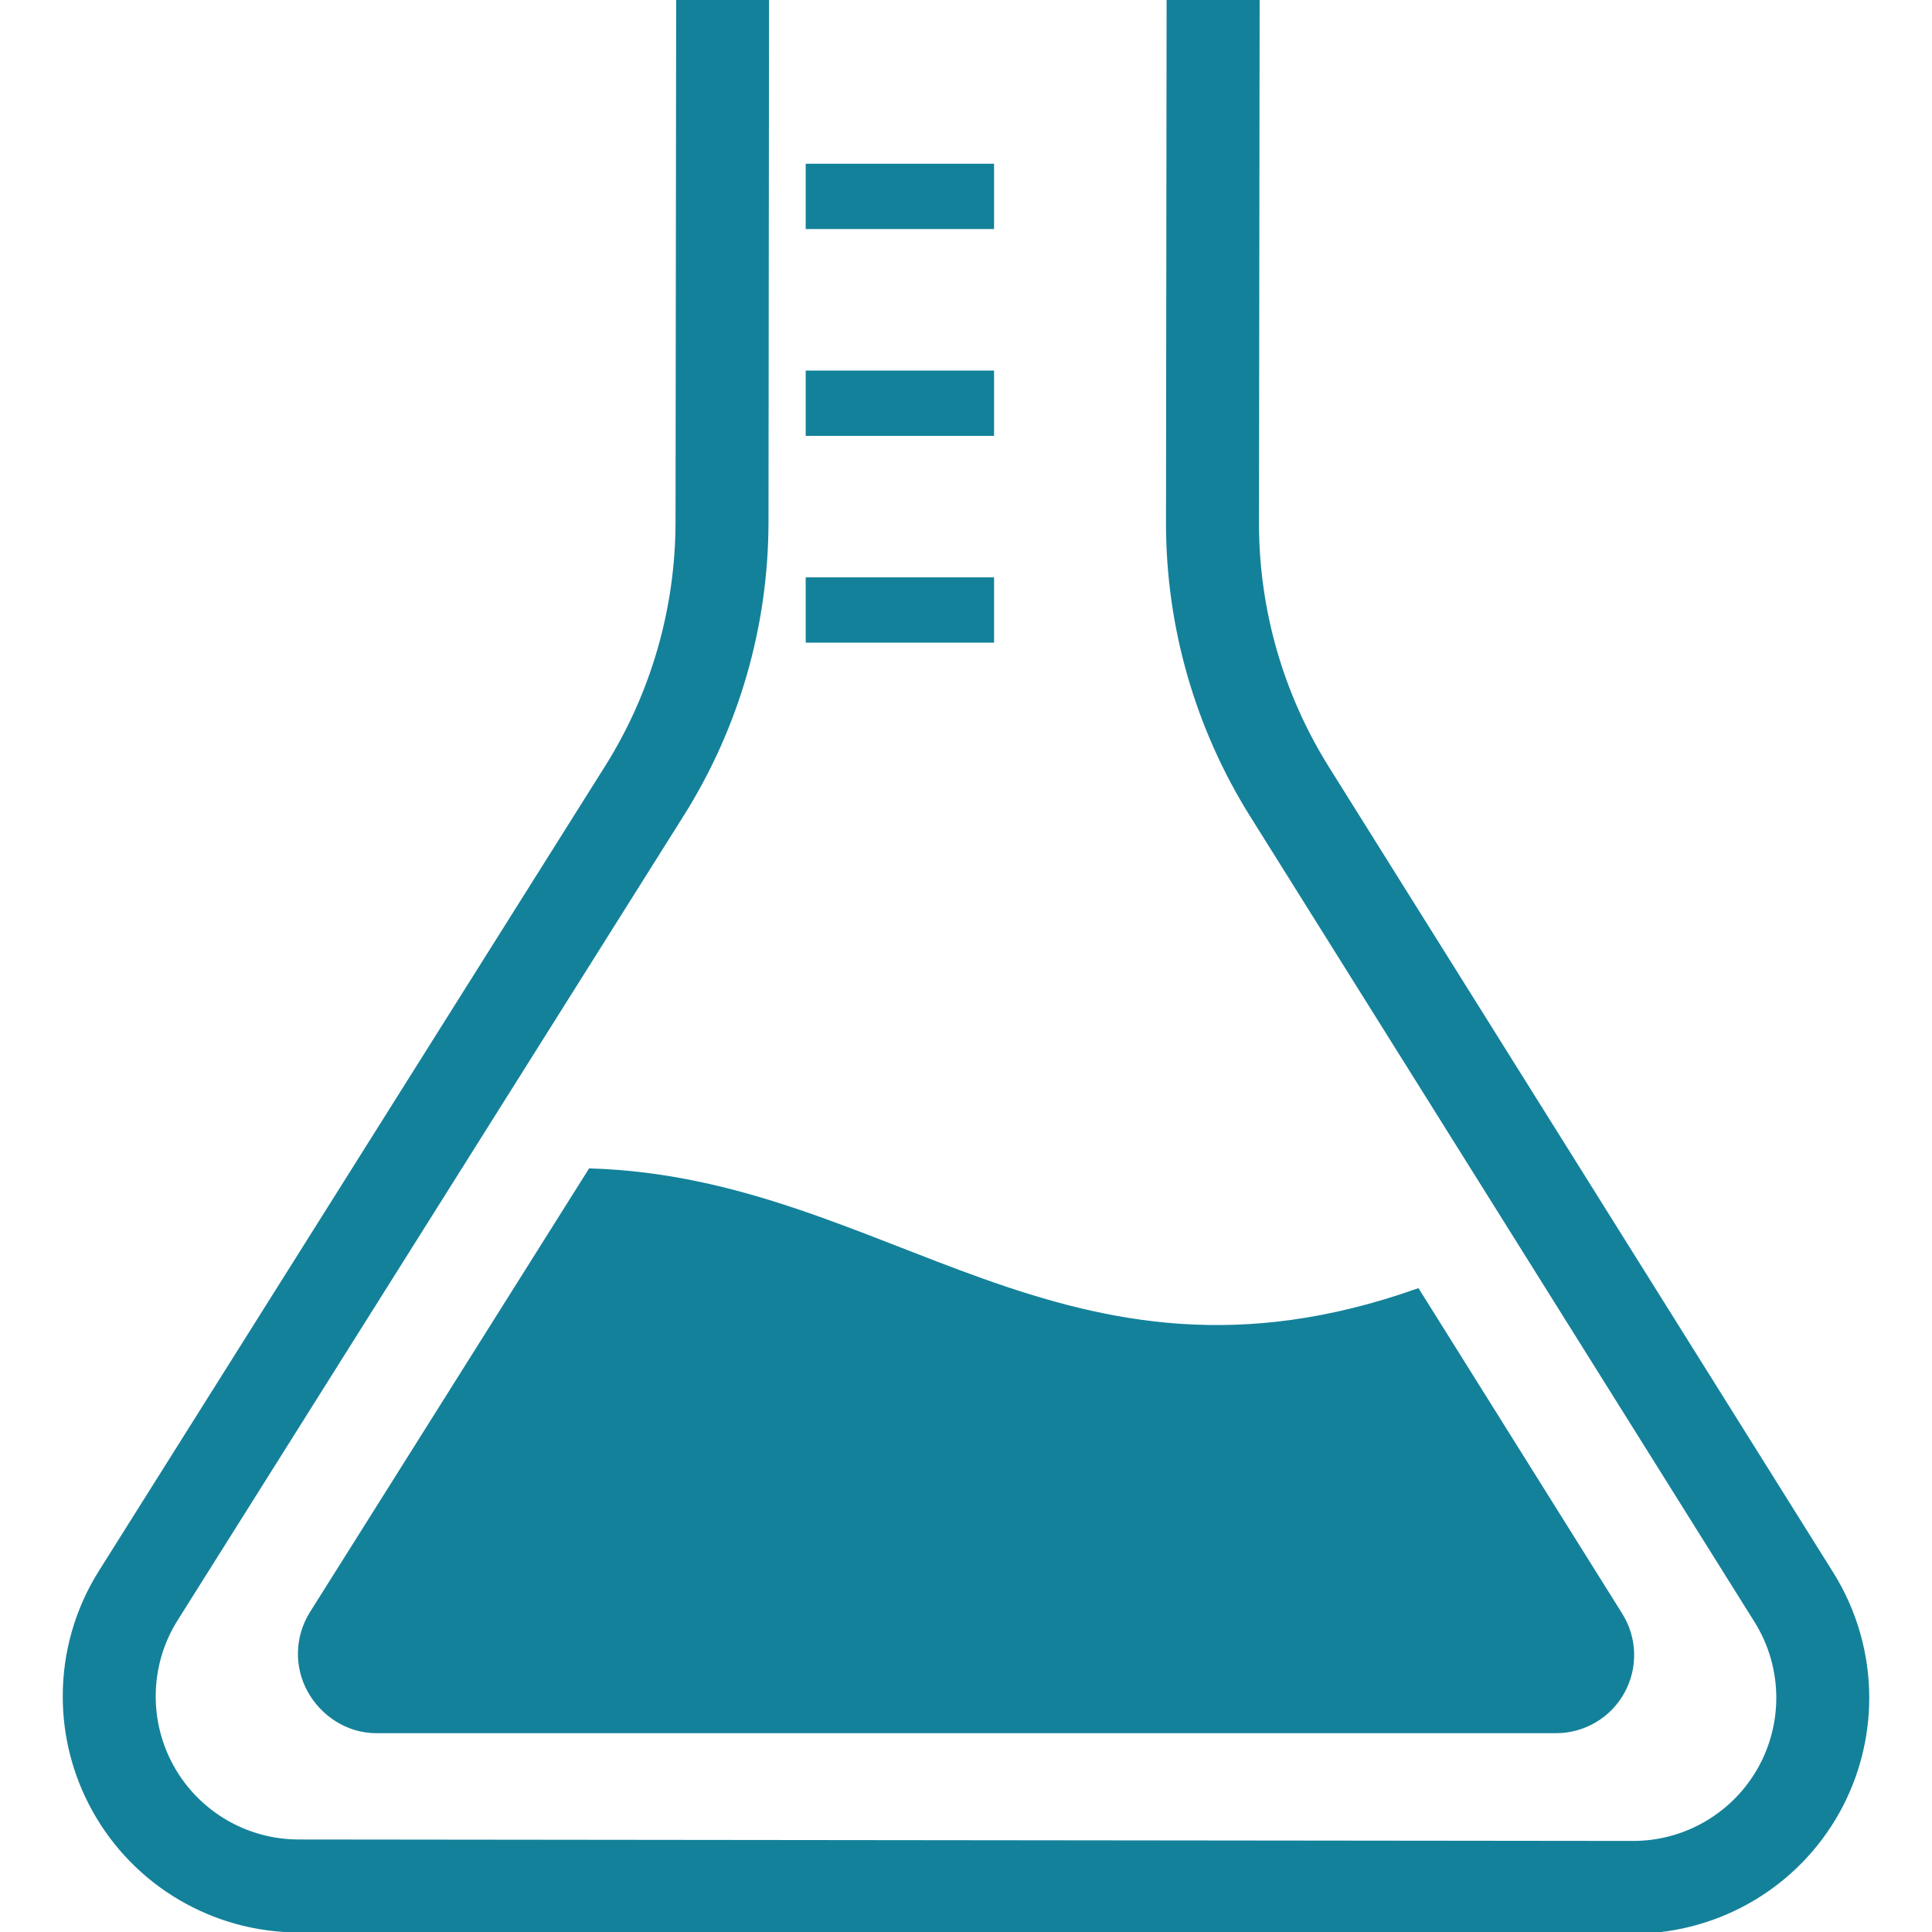
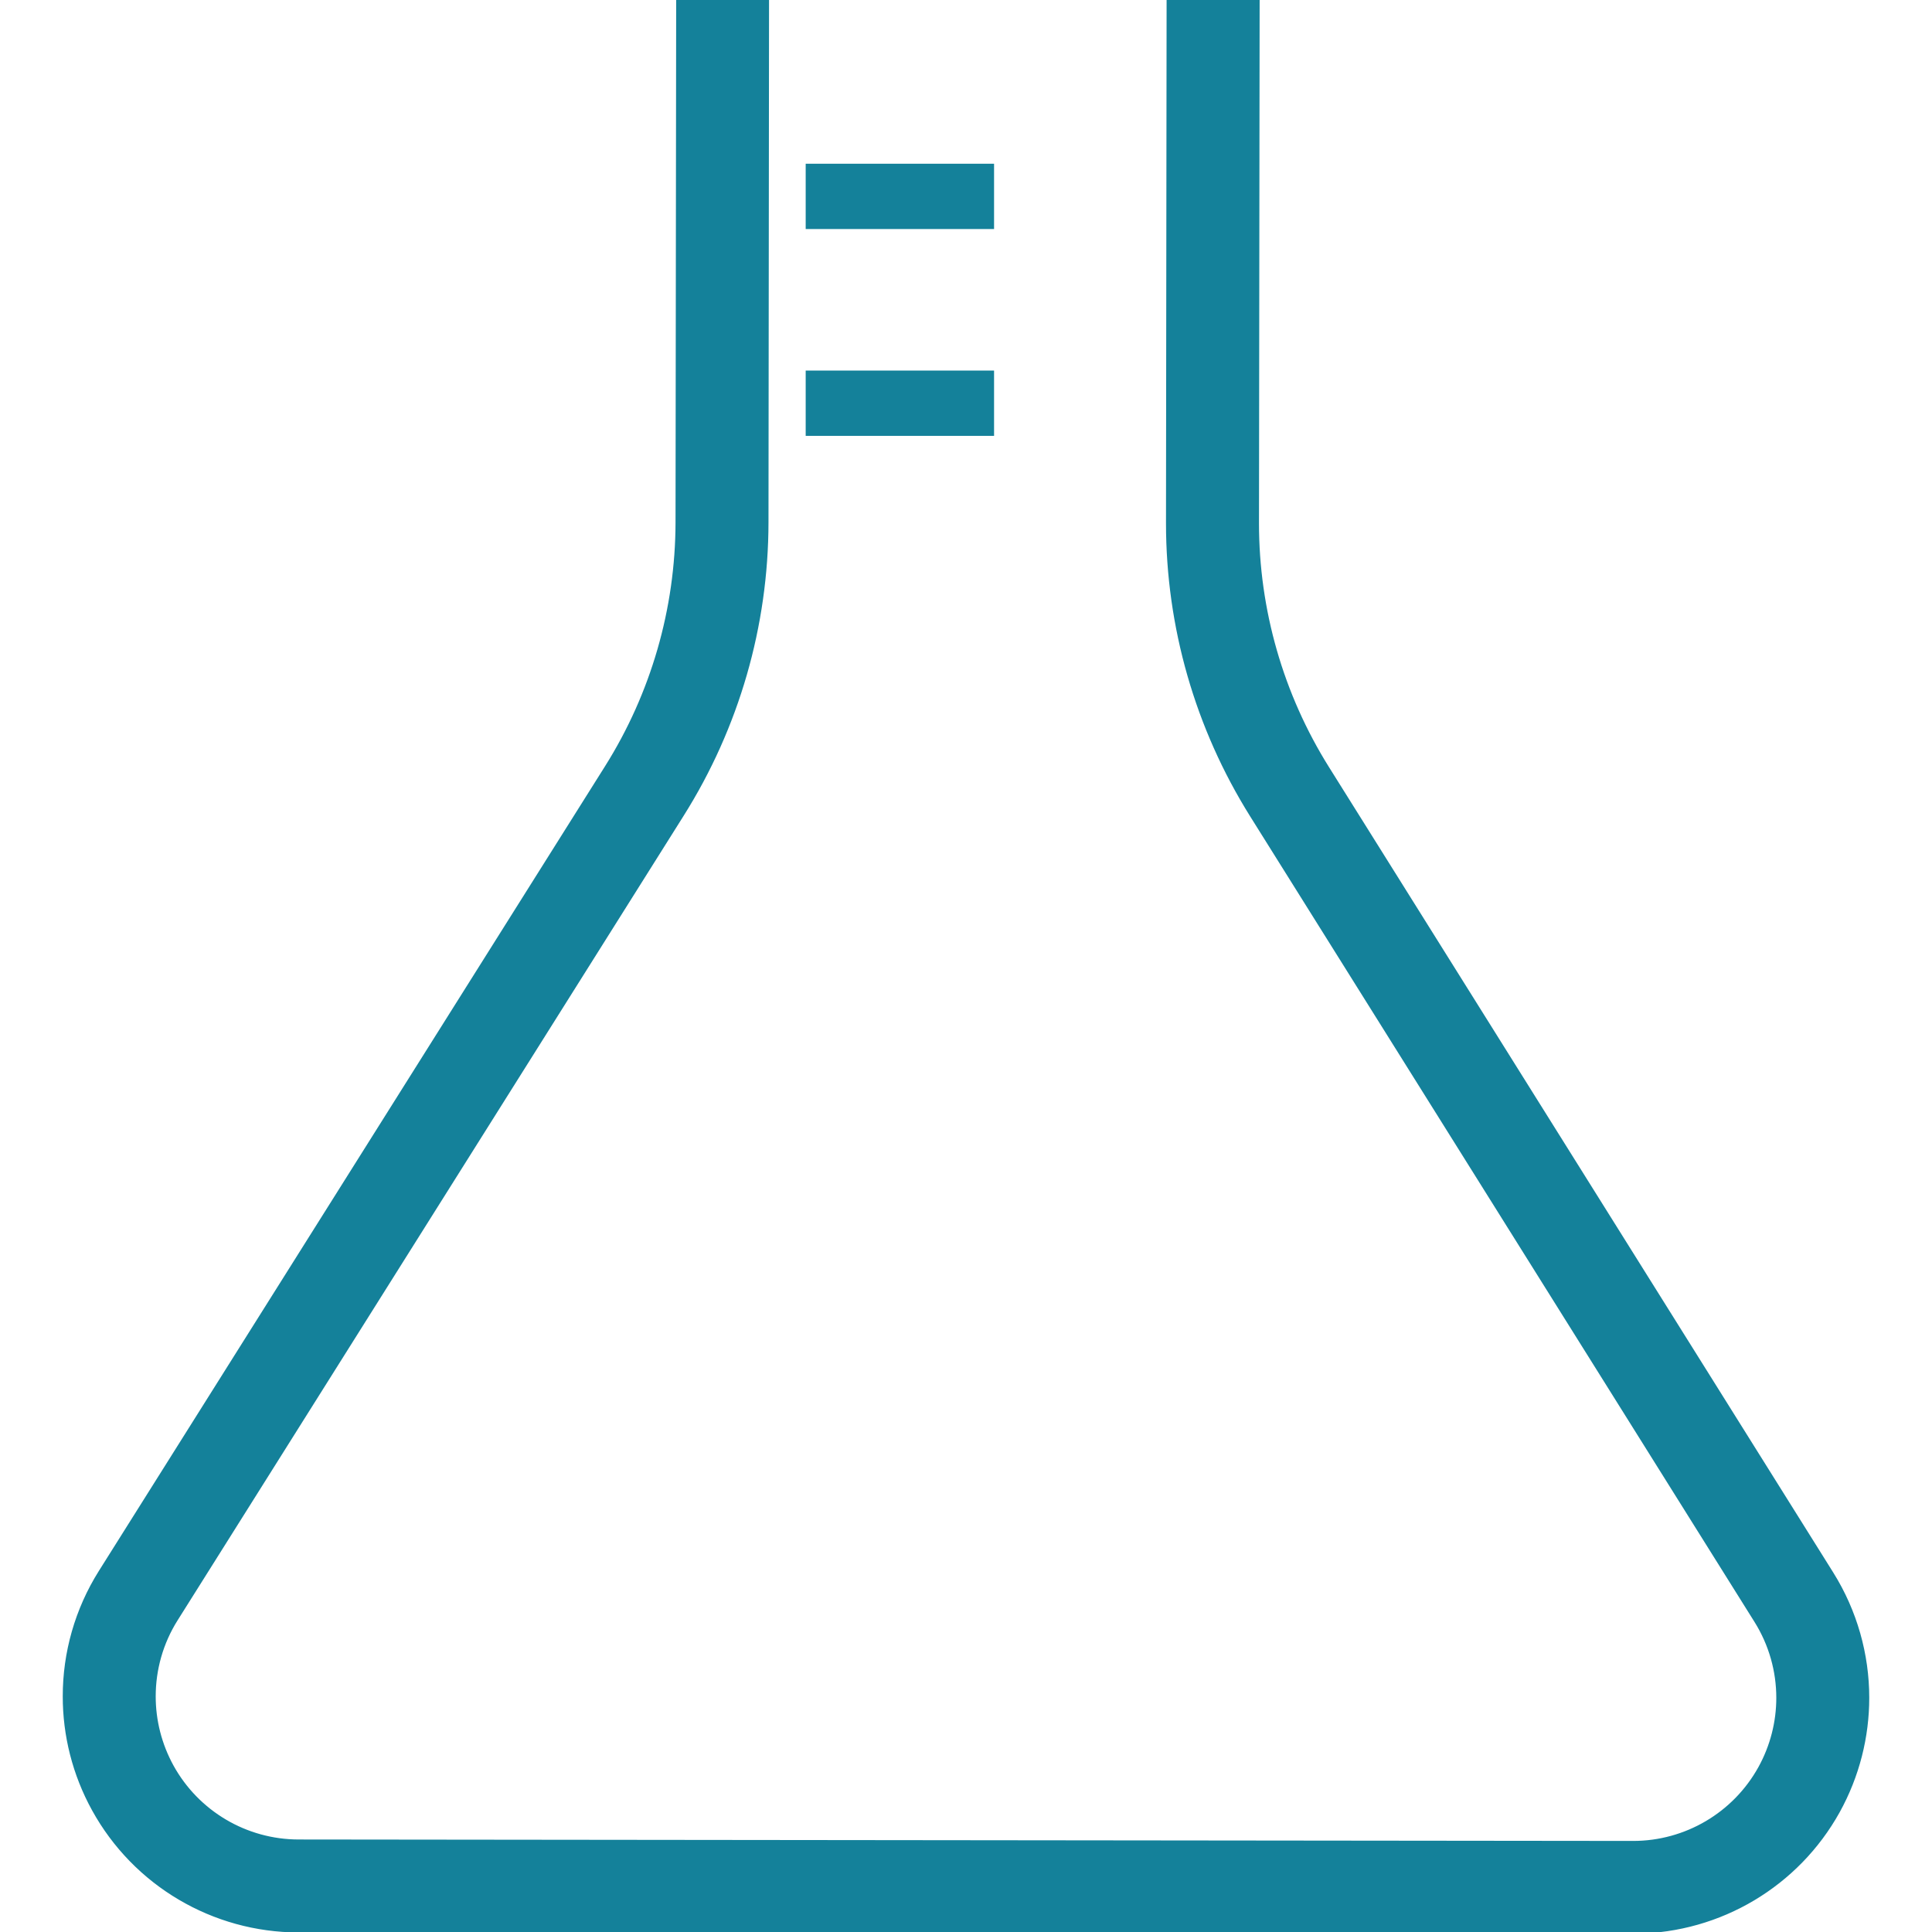
<svg xmlns="http://www.w3.org/2000/svg" version="1.1" id="_x32_" viewBox="0 0 512 512" xml:space="preserve" width="800px" height="800px" fill="#14819a" stroke="#14819a">
  <g id="SVGRepo_bgCarrier" stroke-width="0" />
  <g id="SVGRepo_tracerCarrier" stroke-linecap="round" stroke-linejoin="round" />
  <g id="SVGRepo_iconCarrier">
    <style type="text/css"> .st0{fill:#14819a;} </style>
    <g>
      <path class="st0" d="M485.41,417.002L351.756,203.533c-12.166-19.439-18.611-41.904-18.611-64.826L333.316,0h-23.654l-0.16,138.293 v0.414c0,27.359,7.708,54.166,22.222,77.363l133.653,213.48c3.896,6.222,5.861,13.293,5.861,20.384 c0,6.412-1.604,12.826-4.821,18.642c-6.773,12.21-19.651,19.79-33.601,19.79h-0.213l-353.461-0.382 c-13.983-0.01-26.85-7.623-33.602-19.854c-3.196-5.817-4.778-12.188-4.778-18.579c0-7.113,1.965-14.205,5.893-20.436 l134.11-213.215c14.609-23.208,22.359-50.048,22.391-77.481L203.304,0h-23.611l-0.17,138.399 c-0.033,22.974-6.53,45.481-18.76,64.931L26.652,416.534c-6.338,10.065-9.534,21.531-9.522,33.018 c-0.011,10.298,2.558,20.639,7.718,29.982c10.904,19.79,31.701,32.062,54.273,32.083L432.741,512l0.01-11.816V512l0.85-0.031 v-0.033c22.242-0.276,42.668-12.422,53.486-31.902c5.191-9.374,7.782-19.758,7.782-30.099 C494.87,438.49,491.695,427.056,485.41,417.002z" />
-       <path class="st0" d="M82.54,427.534c-3.897,6.22-4.119,14.077-0.584,20.489c3.545,6.434,10.308,10.766,17.666,10.787h312.767 c7.336,0,14.1-3.992,17.645-10.404c3.568-6.423,3.354-14.29-0.542-20.502l-53.794-85.931 c-93.778,33.209-140.289-29.494-219.309-31.829L82.54,427.534z" />
      <rect x="214.016" y="43.89" class="st0" width="48.922" height="16.307" />
      <rect x="214.016" y="98.703" class="st0" width="48.922" height="16.307" />
-       <rect x="214.016" y="153.506" class="st0" width="48.922" height="16.307" />
    </g>
  </g>
</svg>